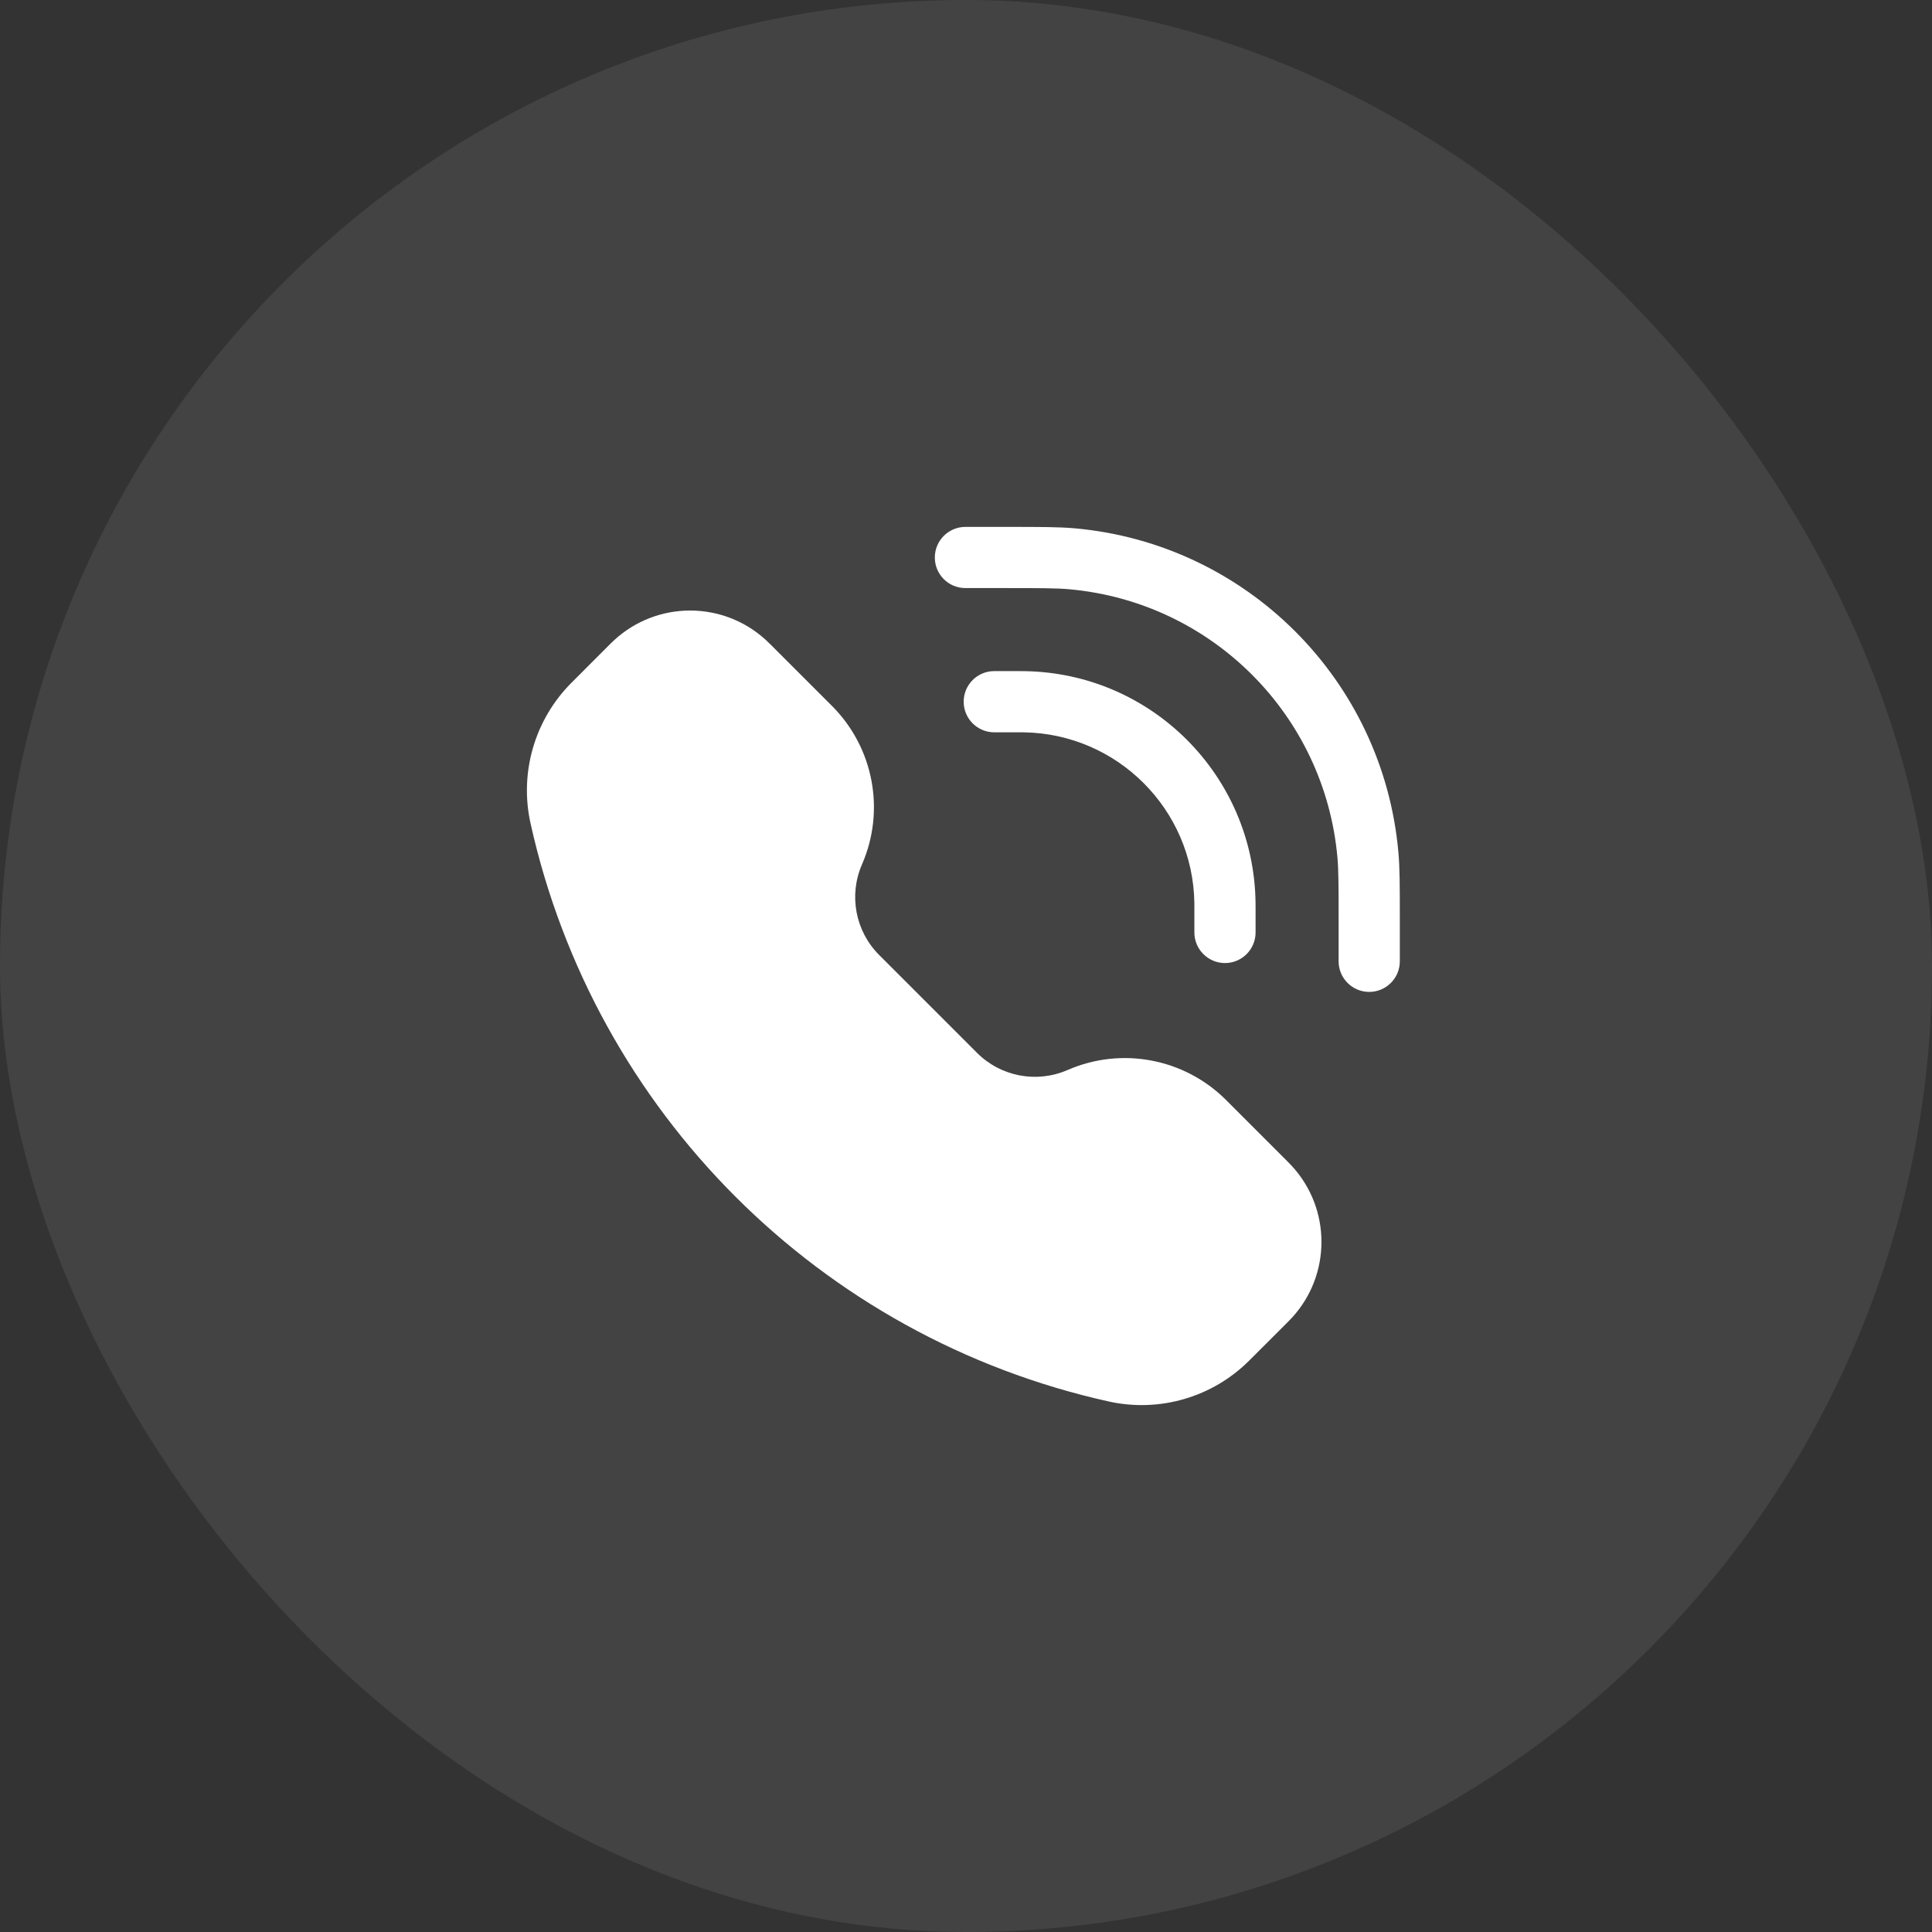
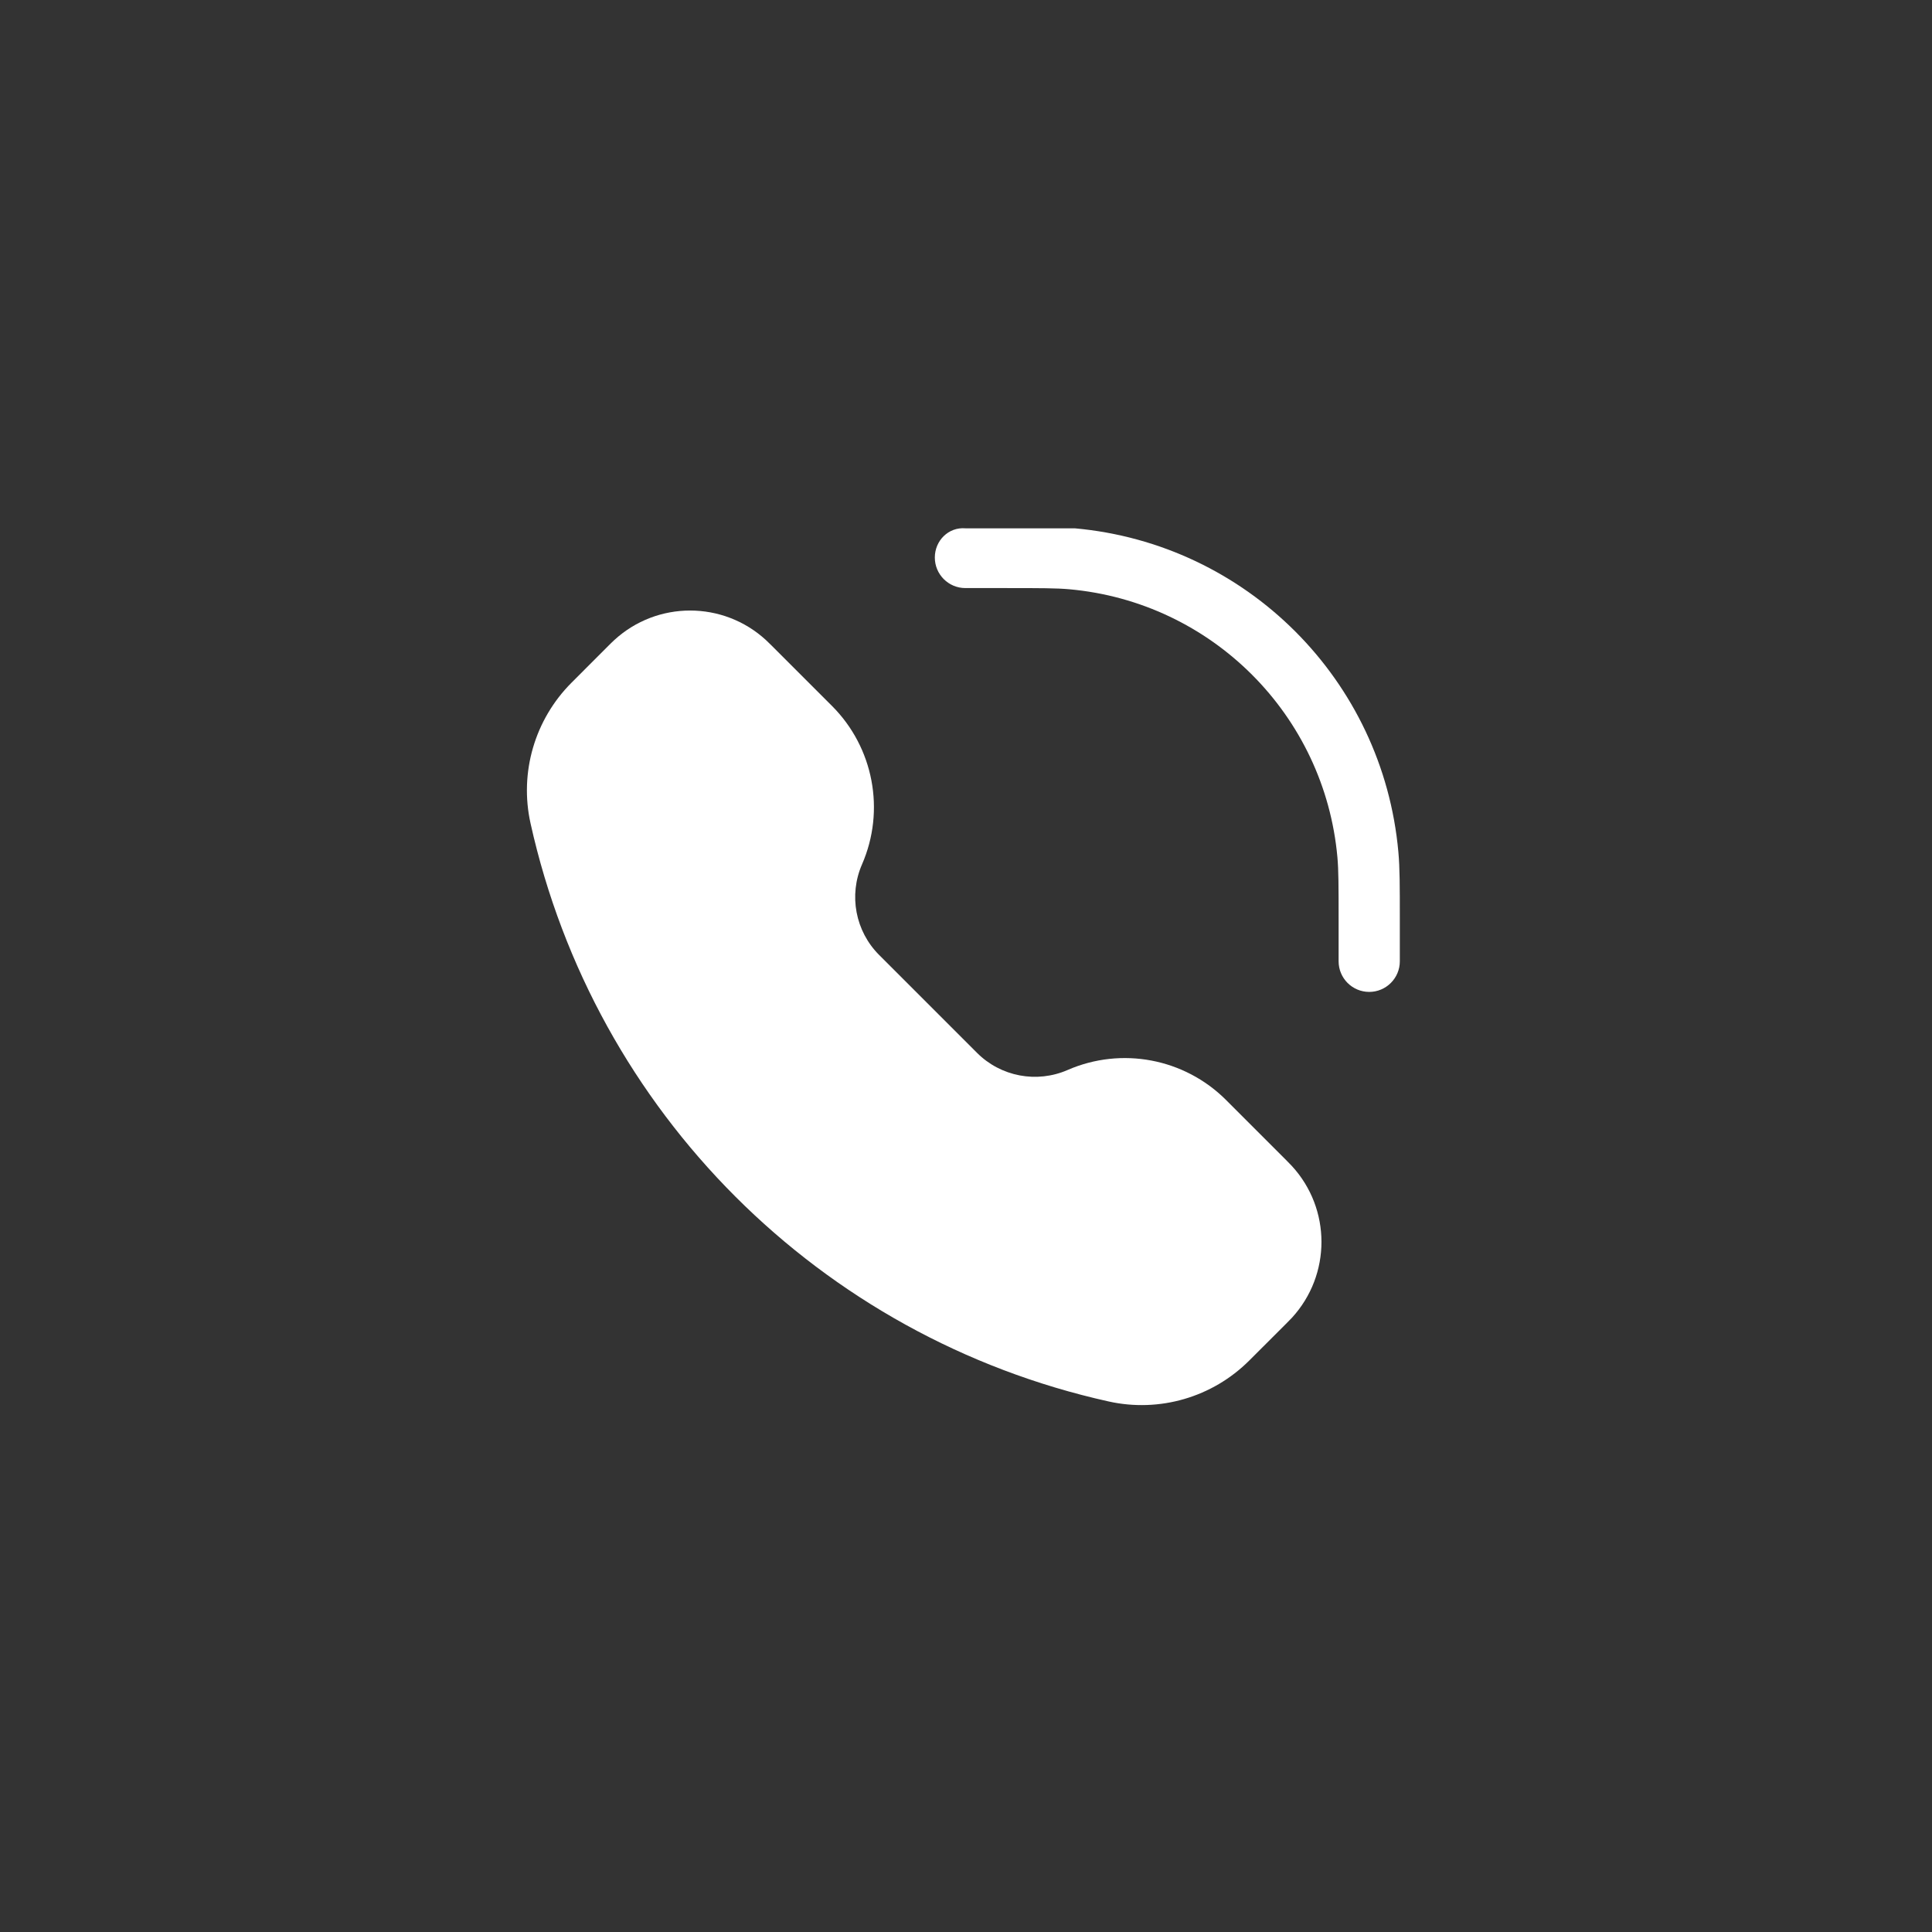
<svg xmlns="http://www.w3.org/2000/svg" width="44" height="44" viewBox="0 0 44 44" fill="none">
  <rect x="0" y="0" width="44" height="44" fill="#333333" stroke="none" />
-   <rect width="44" height="44" rx="22" fill="white" fill-opacity="0.08" />
-   <path d="M22.906 13.393C23.706 13.393 24.06 13.394 24.352 13.42C27.597 13.711 30.169 16.283 30.459 19.528C30.485 19.82 30.486 20.174 30.486 20.973V21.893C30.486 22.278 30.798 22.59 31.183 22.59C31.567 22.59 31.88 22.278 31.88 21.893V20.927C31.88 20.186 31.88 19.765 31.847 19.404C31.496 15.487 28.392 12.383 24.476 12.032C24.114 12 23.693 12 22.953 12H21.986C21.602 12 21.29 12.312 21.29 12.697C21.29 13.082 21.602 13.393 21.986 13.393L22.906 13.393Z" fill="white" />
+   <path d="M22.906 13.393C23.706 13.393 24.06 13.394 24.352 13.42C27.597 13.711 30.169 16.283 30.459 19.528C30.485 19.82 30.486 20.174 30.486 20.973V21.893C30.486 22.278 30.798 22.59 31.183 22.59C31.567 22.59 31.88 22.278 31.88 21.893V20.927C31.88 20.186 31.88 19.765 31.847 19.404C31.496 15.487 28.392 12.383 24.476 12.032H21.986C21.602 12 21.29 12.312 21.29 12.697C21.29 13.082 21.602 13.393 21.986 13.393L22.906 13.393Z" fill="white" />
  <path d="M17.445 14.578C16.468 13.68 14.966 13.68 13.989 14.578C13.948 14.615 13.906 14.658 13.85 14.713L13.017 15.547C12.178 16.386 11.825 17.595 12.083 18.753C13.543 25.325 18.675 30.457 25.247 31.917C26.405 32.175 27.614 31.823 28.453 30.983L29.287 30.15C29.342 30.094 29.385 30.052 29.422 30.012C30.32 29.034 30.32 27.532 29.422 26.555C29.385 26.515 29.342 26.472 29.287 26.416L27.922 25.051C26.974 24.104 25.543 23.833 24.315 24.368C23.611 24.675 22.792 24.52 22.25 23.977L20.023 21.75C19.48 21.208 19.325 20.389 19.632 19.685C20.167 18.457 19.896 17.026 18.949 16.078L17.584 14.713C17.528 14.658 17.485 14.615 17.445 14.578Z" fill="white" />
-   <path d="M22.643 15.284C22.259 15.284 21.947 15.596 21.947 15.981C21.947 16.366 22.259 16.678 22.643 16.678H23.169C23.25 16.678 23.283 16.678 23.31 16.678C25.446 16.709 27.171 18.433 27.201 20.569C27.201 20.596 27.201 20.63 27.201 20.711V21.236C27.201 21.621 27.514 21.933 27.898 21.933C28.283 21.933 28.595 21.621 28.595 21.236V20.704C28.595 20.632 28.595 20.588 28.594 20.549C28.553 17.659 26.22 15.326 23.33 15.285C23.292 15.284 23.248 15.284 23.175 15.284H22.643Z" fill="white" />
</svg>